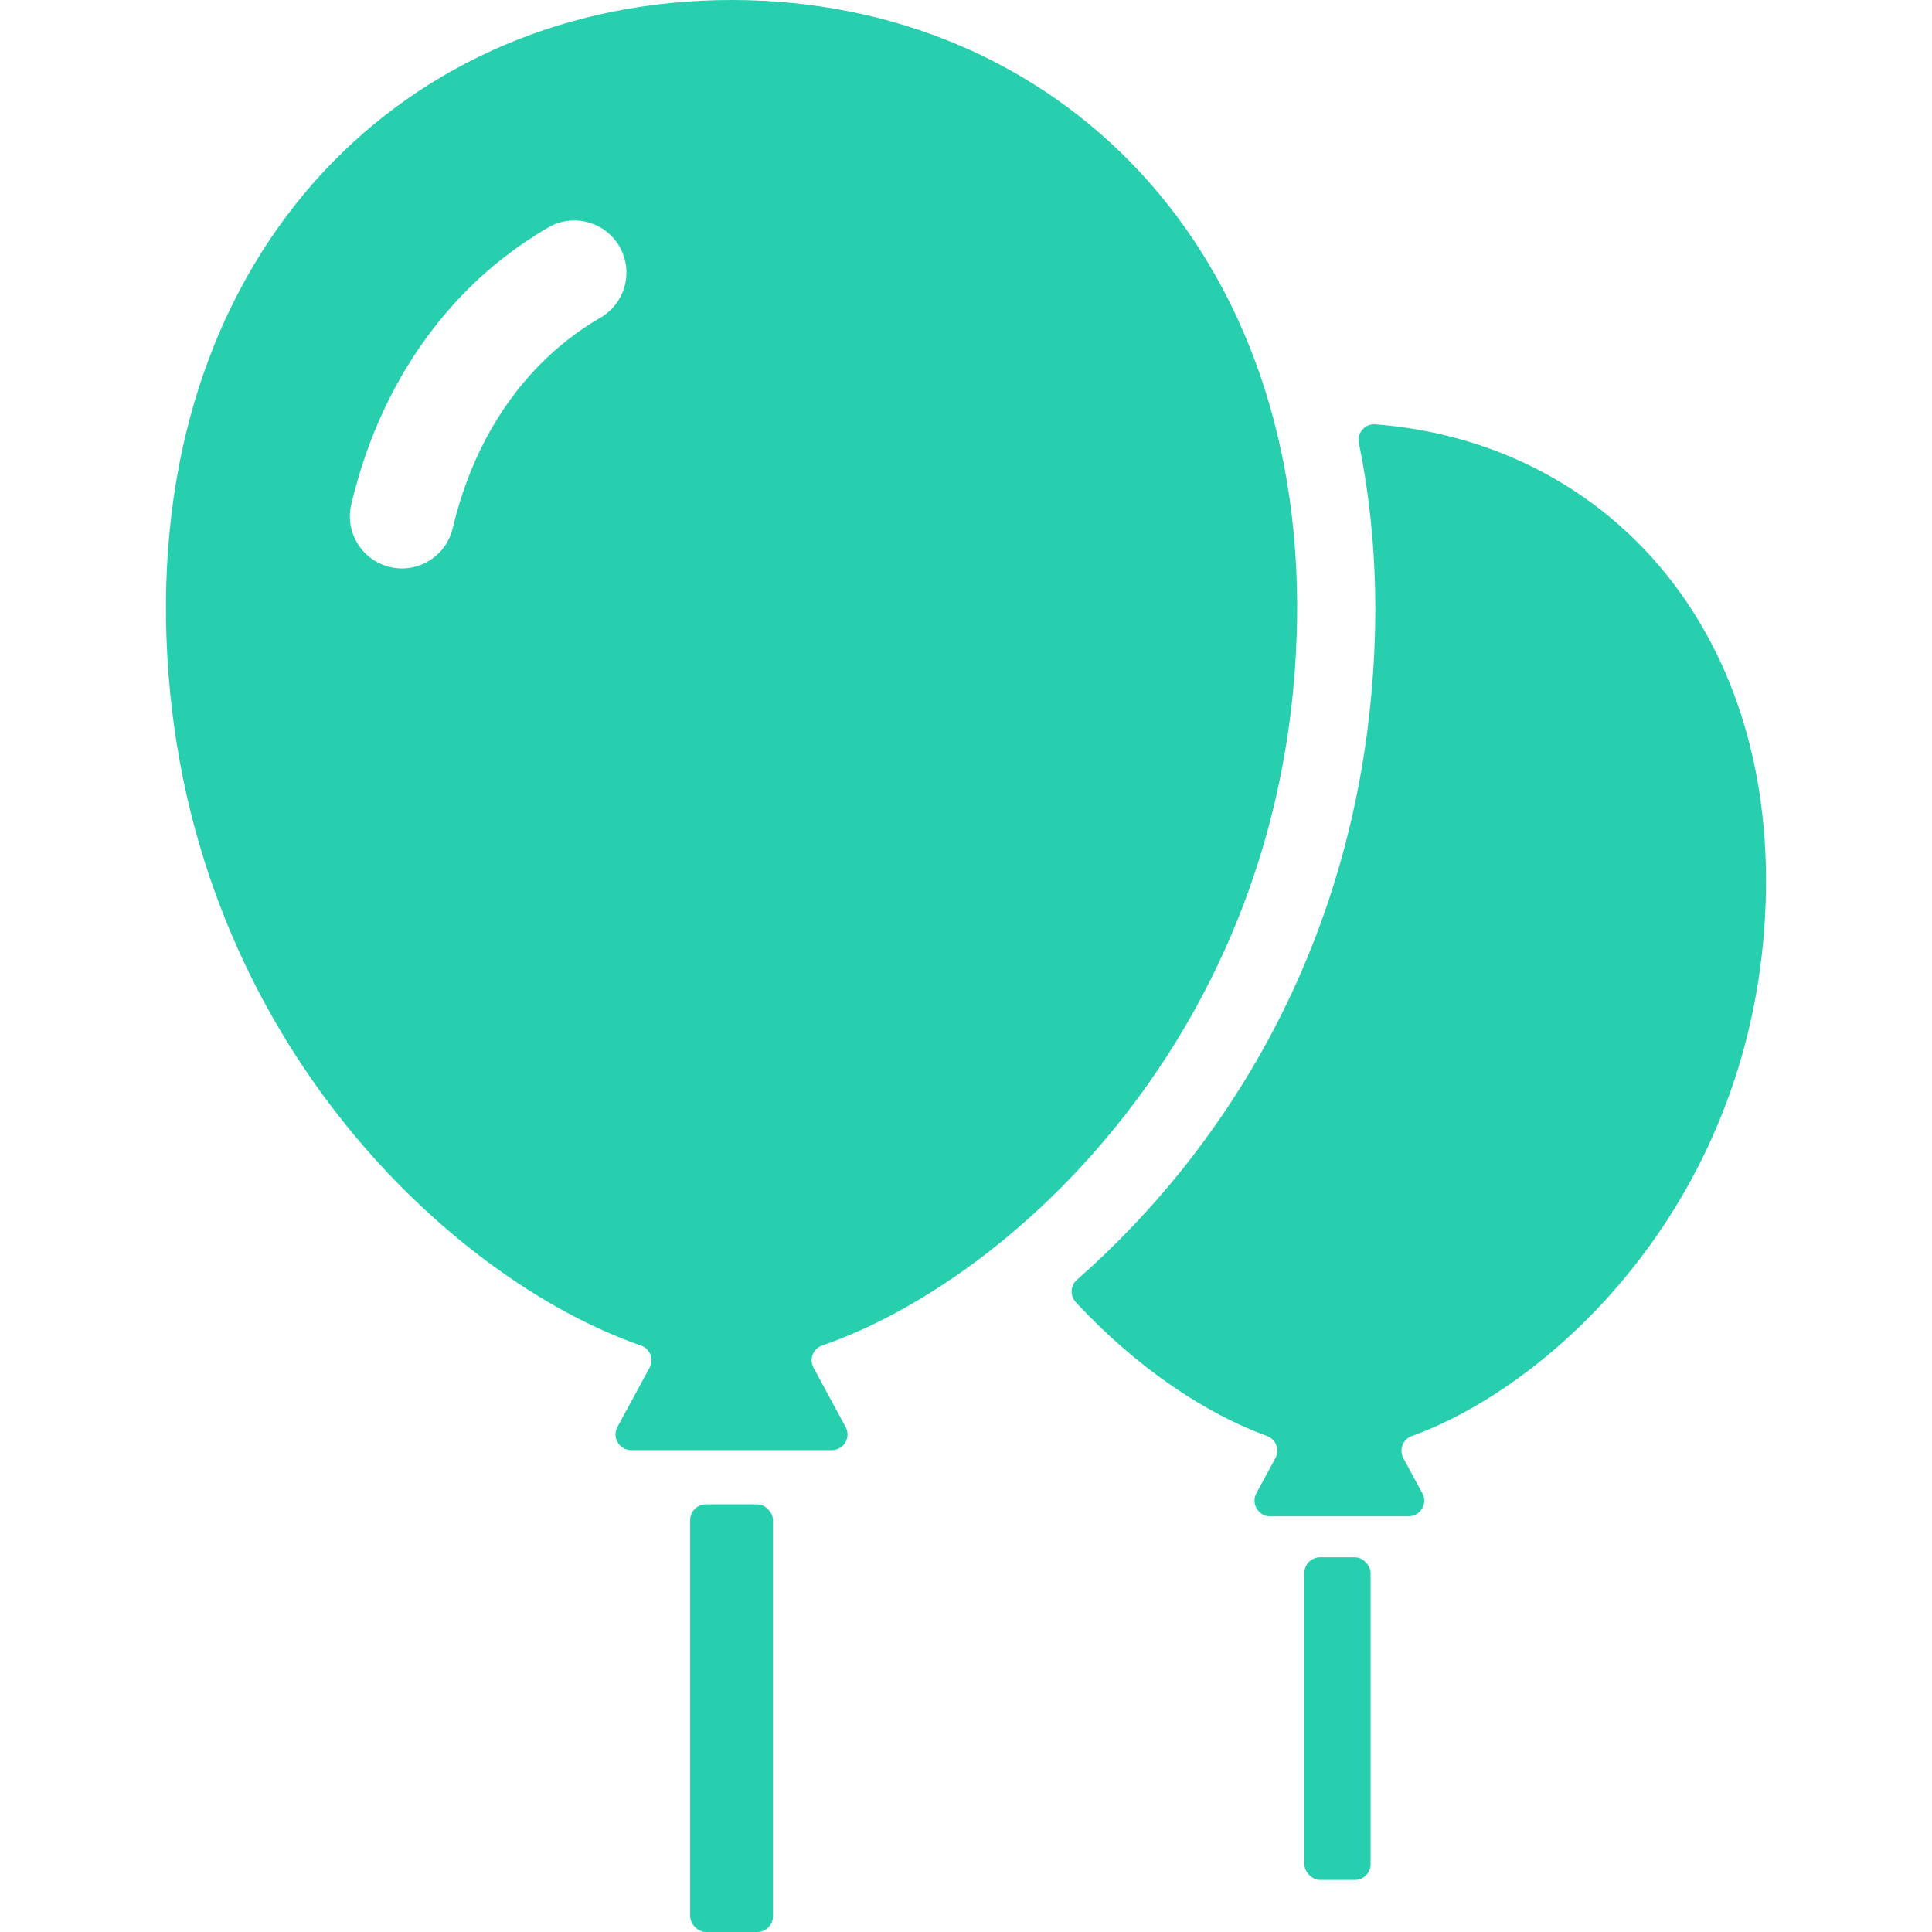
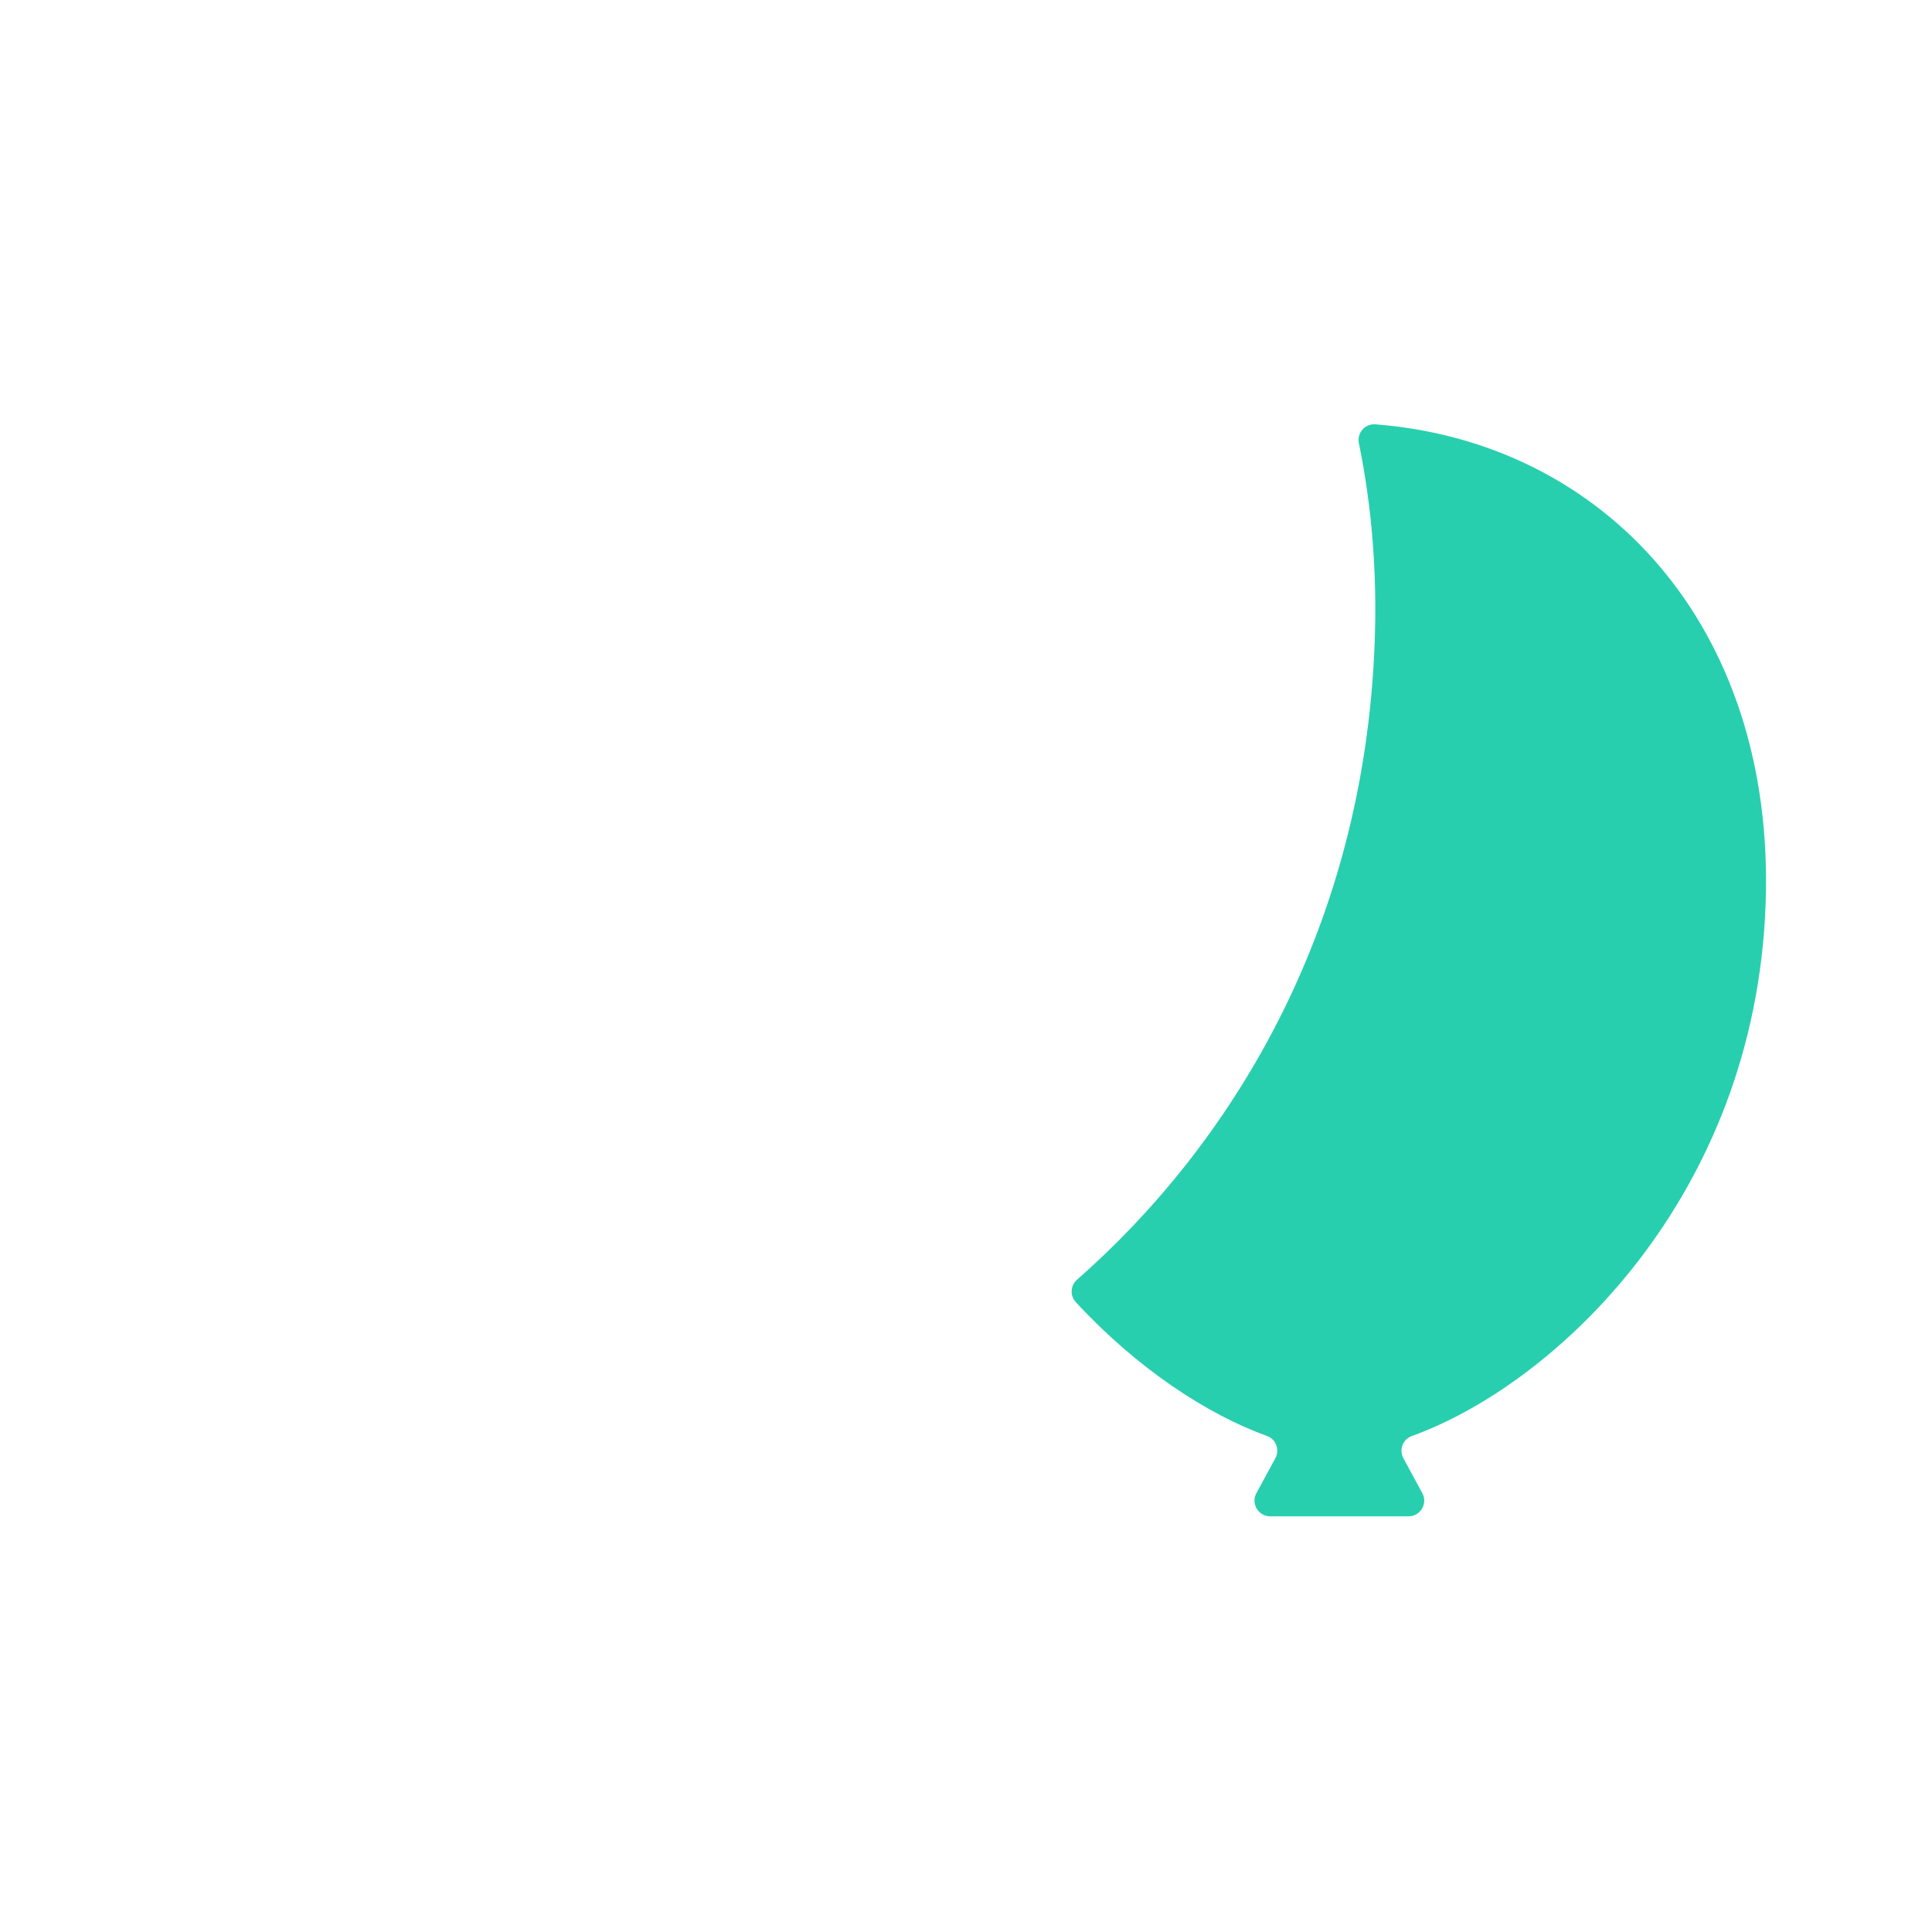
<svg xmlns="http://www.w3.org/2000/svg" id="_x32_" viewBox="0 0 512 512">
  <defs>
    <style>.cls-1{fill:#28cfae;}</style>
  </defs>
-   <rect class="cls-1" x="182.9" y="398.67" width="21.95" height="113.33" rx="4.16" ry="4.16" />
-   <path class="cls-1" d="M343.62,169.12C347.32,65.82,279.66,0,193.88,0S40.44,65.82,44.12,169.12c3.73,104.25,75.46,170.11,125.74,187.46,2.42.83,3.49,3.65,2.27,5.9l-8.5,15.68c-1.5,2.77.5,6.14,3.65,6.14h53.17c3.15,0,5.15-3.37,3.65-6.14l-8.5-15.68c-1.22-2.25-.15-5.06,2.27-5.9,50.28-17.35,122.01-83.2,125.74-187.46ZM159.15,84.15c-6.12,3.57-11.69,7.93-16.6,13.02-10.81,11.22-18.44,25.49-22.6,42.86-1.77,7.42-9.21,11.99-16.62,10.23-7.42-1.77-12-9.22-10.23-16.63,5.11-21.53,15.05-40.58,29.58-55.63,6.69-6.93,14.29-12.86,22.56-17.69,6.59-3.84,15.05-1.62,18.89,4.97,3.84,6.59,1.62,15.04-4.97,18.88Z" />
-   <rect class="cls-1" x="345.67" y="412.7" width="17.55" height="85.5" rx="4.16" ry="4.16" />
  <path class="cls-1" d="M467.91,239.53c2.64-74.04-43.34-122.44-103.44-127.08-2.74-.21-4.9,2.29-4.35,4.98,3.4,16.64,4.85,34.21,4.2,52.42-2.77,77.56-39.03,134.25-78.92,169.31-1.75,1.54-1.88,4.23-.29,5.94,16.37,17.69,34.83,29.73,50.65,35.45,2.39.86,3.44,3.65,2.23,5.88l-5.03,9.27c-1.5,2.77.5,6.14,3.65,6.14h36.67c3.15,0,5.15-3.37,3.65-6.13l-5.02-9.27c-1.21-2.24-.15-5.02,2.25-5.88,37.86-13.66,90.96-63.13,93.75-141.03Z" />
</svg>